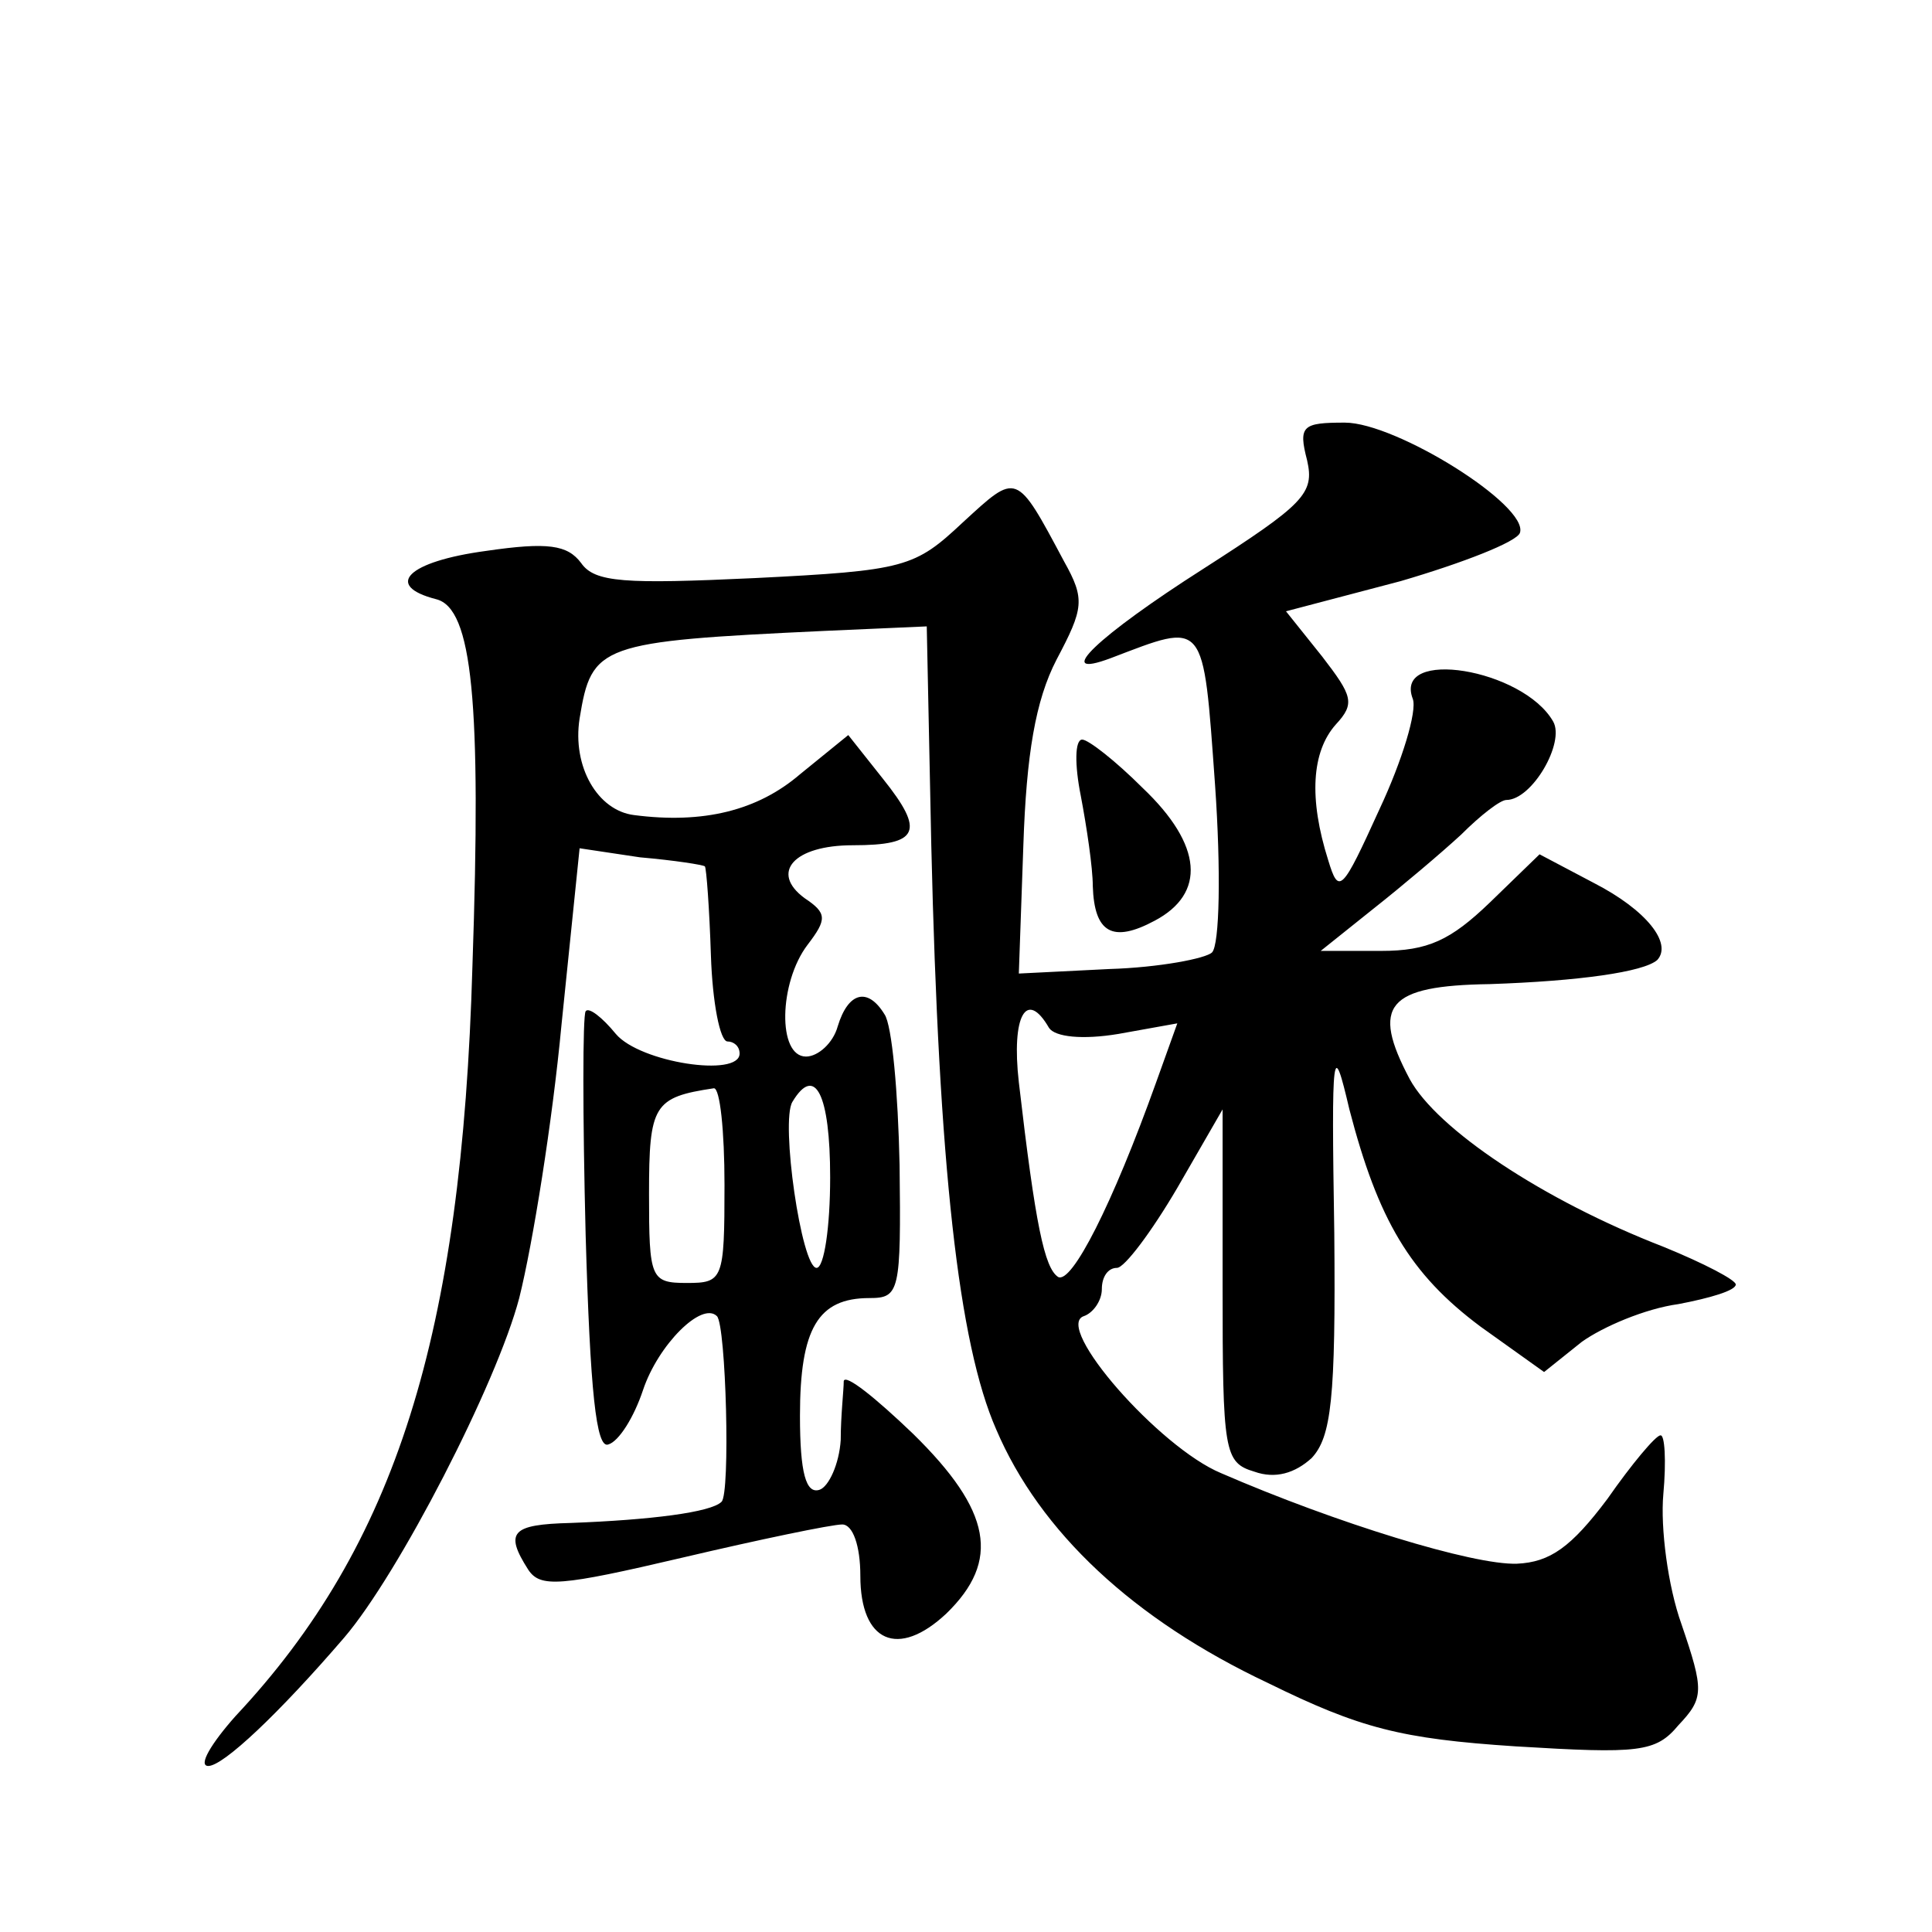
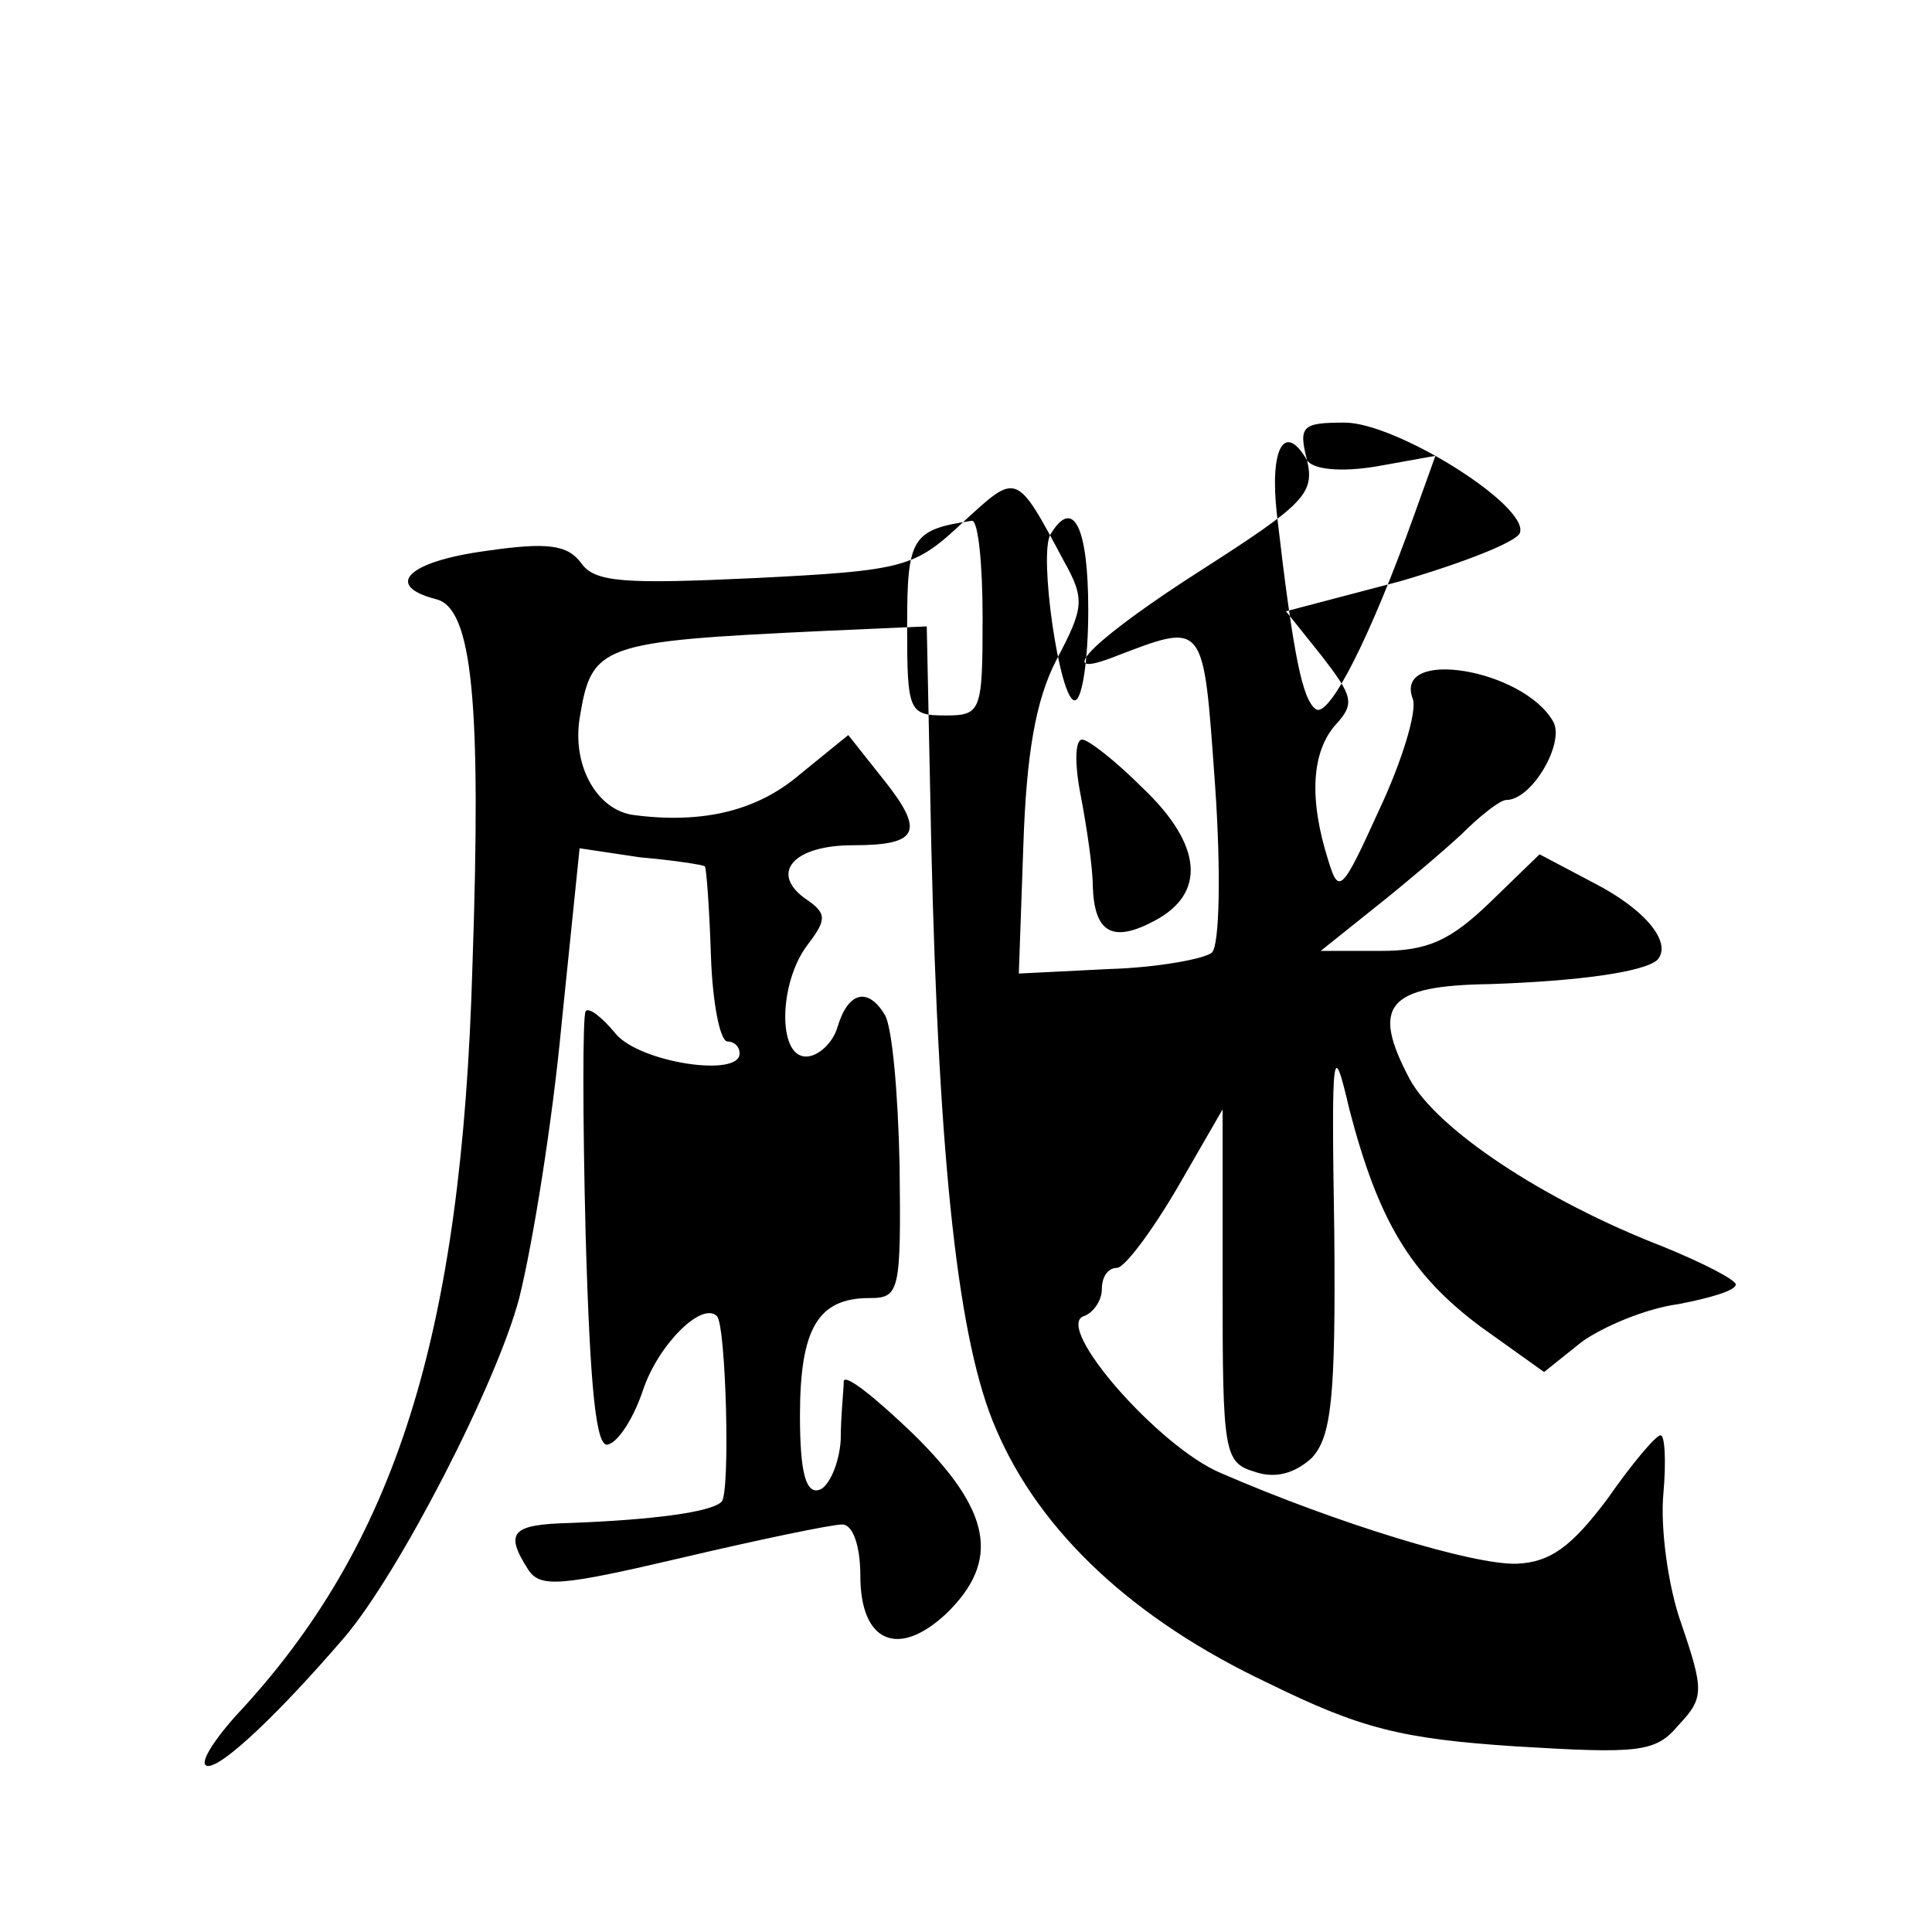
<svg xmlns="http://www.w3.org/2000/svg" version="1.0" width="128pt" height="128pt" viewBox="0 0 128 128" preserveAspectRatio="xMidYMid meet">
  <g transform="translate(0,128) scale(0.1,-0.1)" fill="#0" stroke="none">
-     <path d="M866 975 c5 -22 -2 -29 -69 -72 -69 -44 -101 -74 -61 -59 63 24 61 27 69 -84 4 -57 3 -106 -2 -111 -4 -4 -35 -10 -68 -11 l-60 -3 3 85 c2 60 8 96 22 123 18 34 19 40 5 65 -32 60 -31 59 -67 26 -32 -30 -38 -32 -138 -37 -86 -4 -106 -3 -115 10 -9 12 -22 14 -63 8 -52 -7 -68 -23 -33 -32 24 -6 30 -68 24 -243 -7 -245 -51 -384 -157 -497 -16 -18 -25 -33 -18 -33 10 0 47 35 90 85 36 42 101 168 116 225 9 36 22 117 28 181 l12 117 40 -6 c23 -2 42 -5 43 -6 1 -1 3 -28 4 -59 1 -31 6 -57 11 -57 4 0 8 -3 8 -8 0 -16 -66 -6 -82 13 -9 11 -18 18 -20 15 -2 -3 -2 -69 0 -148 3 -104 7 -142 15 -139 7 2 17 18 23 36 10 30 39 59 49 49 6 -6 9 -118 3 -123 -7 -7 -47 -12 -100 -14 -39 -1 -44 -6 -28 -31 8 -12 21 -11 102 8 51 12 99 22 106 22 7 0 12 -14 12 -34 0 -44 25 -55 57 -25 36 35 30 68 -22 119 -25 24 -45 40 -46 35 0 -6 -2 -23 -2 -39 -1 -16 -8 -31 -14 -33 -9 -3 -13 11 -13 49 0 58 12 78 46 78 20 0 21 4 20 88 -1 48 -5 93 -10 100 -11 18 -24 15 -31 -8 -3 -11 -13 -20 -21 -20 -19 0 -18 49 1 74 13 17 13 21 -2 31 -23 17 -7 35 32 35 44 0 48 9 20 44 l-23 29 -32 -26 c-28 -24 -64 -33 -110 -27 -24 3 -41 32 -36 64 8 49 13 51 162 58 l68 3 3 -145 c5 -213 18 -330 43 -387 29 -68 91 -126 180 -168 61 -30 88 -37 164 -42 82 -5 93 -4 108 14 17 18 17 23 2 67 -9 25 -14 64 -12 86 2 22 1 40 -2 39 -3 0 -19 -19 -35 -42 -24 -32 -38 -42 -60 -43 -29 -1 -120 27 -196 60 -41 17 -111 97 -91 104 6 2 12 10 12 18 0 8 4 14 10 14 5 0 23 24 40 53 l30 52 0 -117 c0 -110 1 -117 21 -123 14 -5 27 -1 38 9 13 14 16 39 15 149 -2 124 -1 129 10 82 19 -73 40 -109 87 -144 l42 -30 25 20 c14 10 42 22 64 25 21 4 38 9 38 13 0 3 -21 14 -48 25 -80 31 -150 78 -168 111 -26 49 -15 62 53 63 59 2 102 8 111 16 10 11 -7 33 -42 51 l-36 19 -33 -32 c-26 -25 -41 -32 -72 -32 l-40 0 35 28 c19 15 45 37 58 49 13 13 26 23 30 23 17 0 39 38 31 52 -20 35 -106 49 -93 15 3 -8 -7 -41 -22 -73 -25 -55 -27 -57 -34 -34 -13 41 -11 72 5 90 13 14 11 19 -9 45 l-24 30 76 20 c41 12 77 26 79 32 6 18 -82 73 -116 73 -28 0 -31 -2 -25 -25z m-171 -376 c4 -6 22 -8 46 -4 l39 7 -14 -39 c-29 -81 -56 -134 -65 -129 -9 6 -15 34 -26 129 -5 44 5 62 20 36z m-215 -104 c0 -63 -1 -65 -25 -65 -24 0 -25 3 -25 59 0 59 3 64 43 70 4 0 7 -28 7 -64z m70 5 c0 -33 -4 -60 -9 -60 -10 0 -24 97 -16 110 15 25 25 5 25 -50z M716 753 c4 -21 8 -48 8 -60 1 -31 13 -38 41 -23 34 18 32 50 -8 88 -18 18 -36 32 -40 32 -5 0 -5 -17 -1 -37z" />
+     <path d="M866 975 c5 -22 -2 -29 -69 -72 -69 -44 -101 -74 -61 -59 63 24 61 27 69 -84 4 -57 3 -106 -2 -111 -4 -4 -35 -10 -68 -11 l-60 -3 3 85 c2 60 8 96 22 123 18 34 19 40 5 65 -32 60 -31 59 -67 26 -32 -30 -38 -32 -138 -37 -86 -4 -106 -3 -115 10 -9 12 -22 14 -63 8 -52 -7 -68 -23 -33 -32 24 -6 30 -68 24 -243 -7 -245 -51 -384 -157 -497 -16 -18 -25 -33 -18 -33 10 0 47 35 90 85 36 42 101 168 116 225 9 36 22 117 28 181 l12 117 40 -6 c23 -2 42 -5 43 -6 1 -1 3 -28 4 -59 1 -31 6 -57 11 -57 4 0 8 -3 8 -8 0 -16 -66 -6 -82 13 -9 11 -18 18 -20 15 -2 -3 -2 -69 0 -148 3 -104 7 -142 15 -139 7 2 17 18 23 36 10 30 39 59 49 49 6 -6 9 -118 3 -123 -7 -7 -47 -12 -100 -14 -39 -1 -44 -6 -28 -31 8 -12 21 -11 102 8 51 12 99 22 106 22 7 0 12 -14 12 -34 0 -44 25 -55 57 -25 36 35 30 68 -22 119 -25 24 -45 40 -46 35 0 -6 -2 -23 -2 -39 -1 -16 -8 -31 -14 -33 -9 -3 -13 11 -13 49 0 58 12 78 46 78 20 0 21 4 20 88 -1 48 -5 93 -10 100 -11 18 -24 15 -31 -8 -3 -11 -13 -20 -21 -20 -19 0 -18 49 1 74 13 17 13 21 -2 31 -23 17 -7 35 32 35 44 0 48 9 20 44 l-23 29 -32 -26 c-28 -24 -64 -33 -110 -27 -24 3 -41 32 -36 64 8 49 13 51 162 58 l68 3 3 -145 c5 -213 18 -330 43 -387 29 -68 91 -126 180 -168 61 -30 88 -37 164 -42 82 -5 93 -4 108 14 17 18 17 23 2 67 -9 25 -14 64 -12 86 2 22 1 40 -2 39 -3 0 -19 -19 -35 -42 -24 -32 -38 -42 -60 -43 -29 -1 -120 27 -196 60 -41 17 -111 97 -91 104 6 2 12 10 12 18 0 8 4 14 10 14 5 0 23 24 40 53 l30 52 0 -117 c0 -110 1 -117 21 -123 14 -5 27 -1 38 9 13 14 16 39 15 149 -2 124 -1 129 10 82 19 -73 40 -109 87 -144 l42 -30 25 20 c14 10 42 22 64 25 21 4 38 9 38 13 0 3 -21 14 -48 25 -80 31 -150 78 -168 111 -26 49 -15 62 53 63 59 2 102 8 111 16 10 11 -7 33 -42 51 l-36 19 -33 -32 c-26 -25 -41 -32 -72 -32 l-40 0 35 28 c19 15 45 37 58 49 13 13 26 23 30 23 17 0 39 38 31 52 -20 35 -106 49 -93 15 3 -8 -7 -41 -22 -73 -25 -55 -27 -57 -34 -34 -13 41 -11 72 5 90 13 14 11 19 -9 45 l-24 30 76 20 c41 12 77 26 79 32 6 18 -82 73 -116 73 -28 0 -31 -2 -25 -25z c4 -6 22 -8 46 -4 l39 7 -14 -39 c-29 -81 -56 -134 -65 -129 -9 6 -15 34 -26 129 -5 44 5 62 20 36z m-215 -104 c0 -63 -1 -65 -25 -65 -24 0 -25 3 -25 59 0 59 3 64 43 70 4 0 7 -28 7 -64z m70 5 c0 -33 -4 -60 -9 -60 -10 0 -24 97 -16 110 15 25 25 5 25 -50z M716 753 c4 -21 8 -48 8 -60 1 -31 13 -38 41 -23 34 18 32 50 -8 88 -18 18 -36 32 -40 32 -5 0 -5 -17 -1 -37z" />
  </g>
</svg>